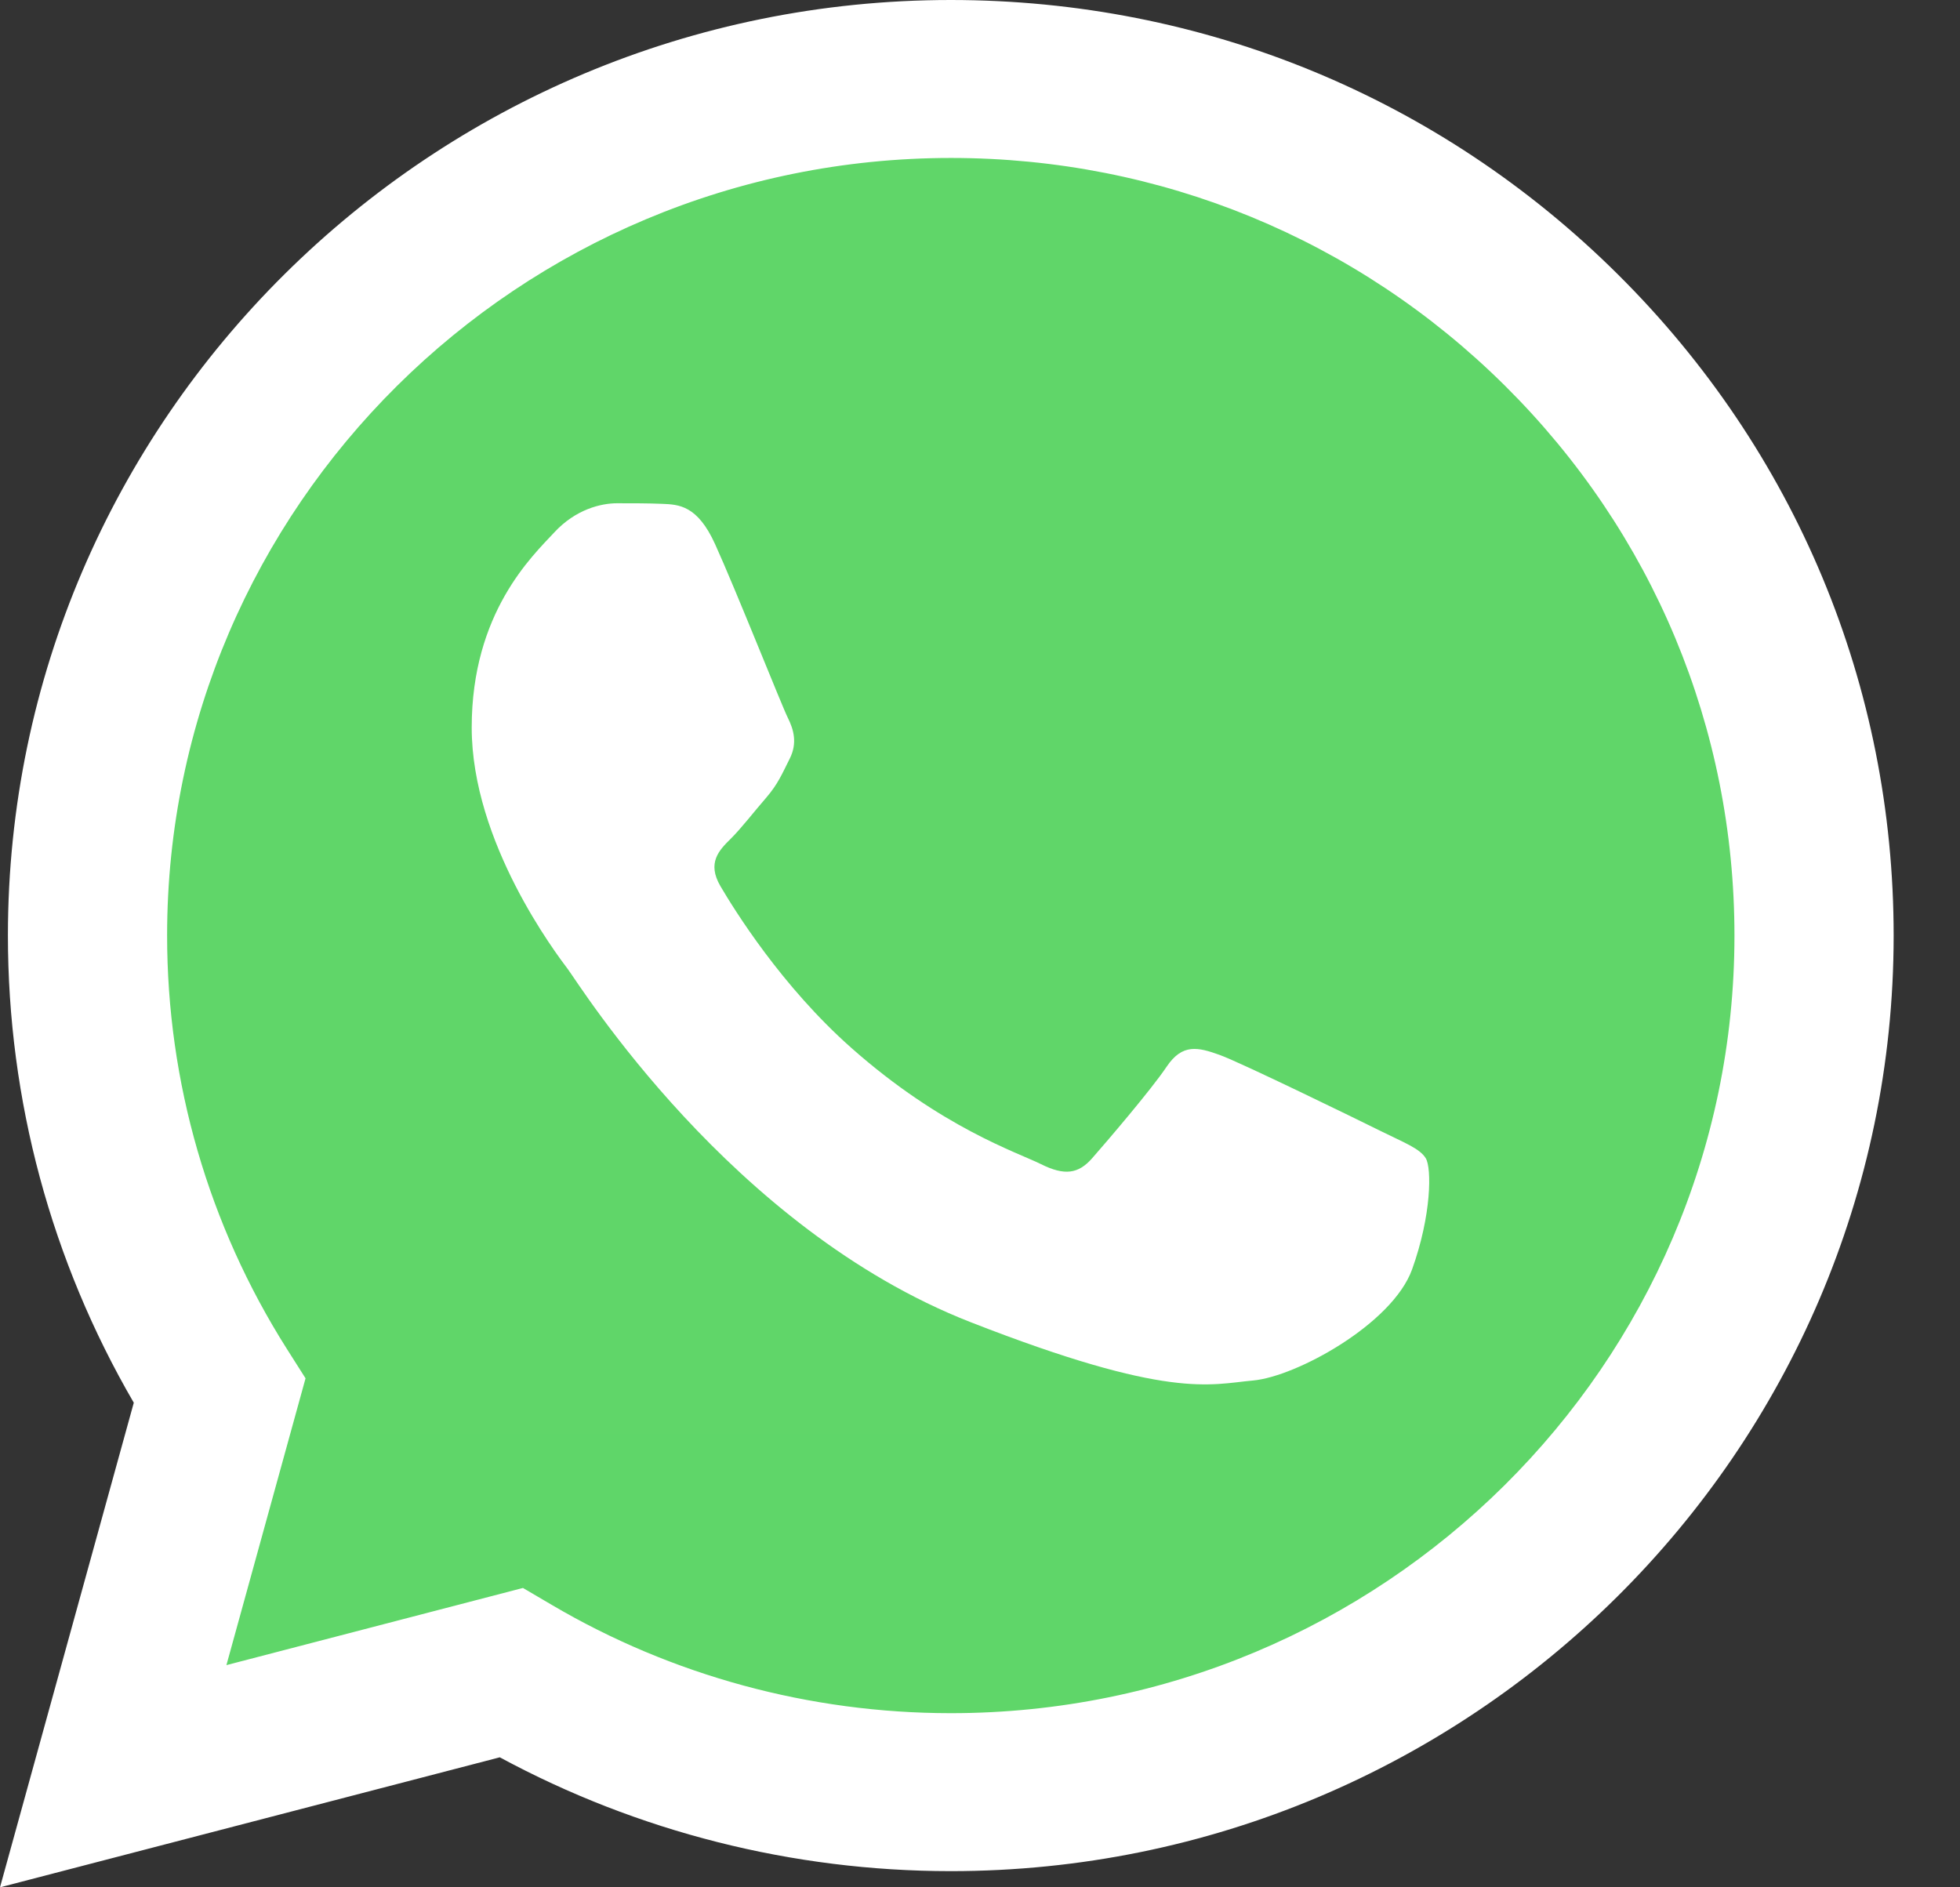
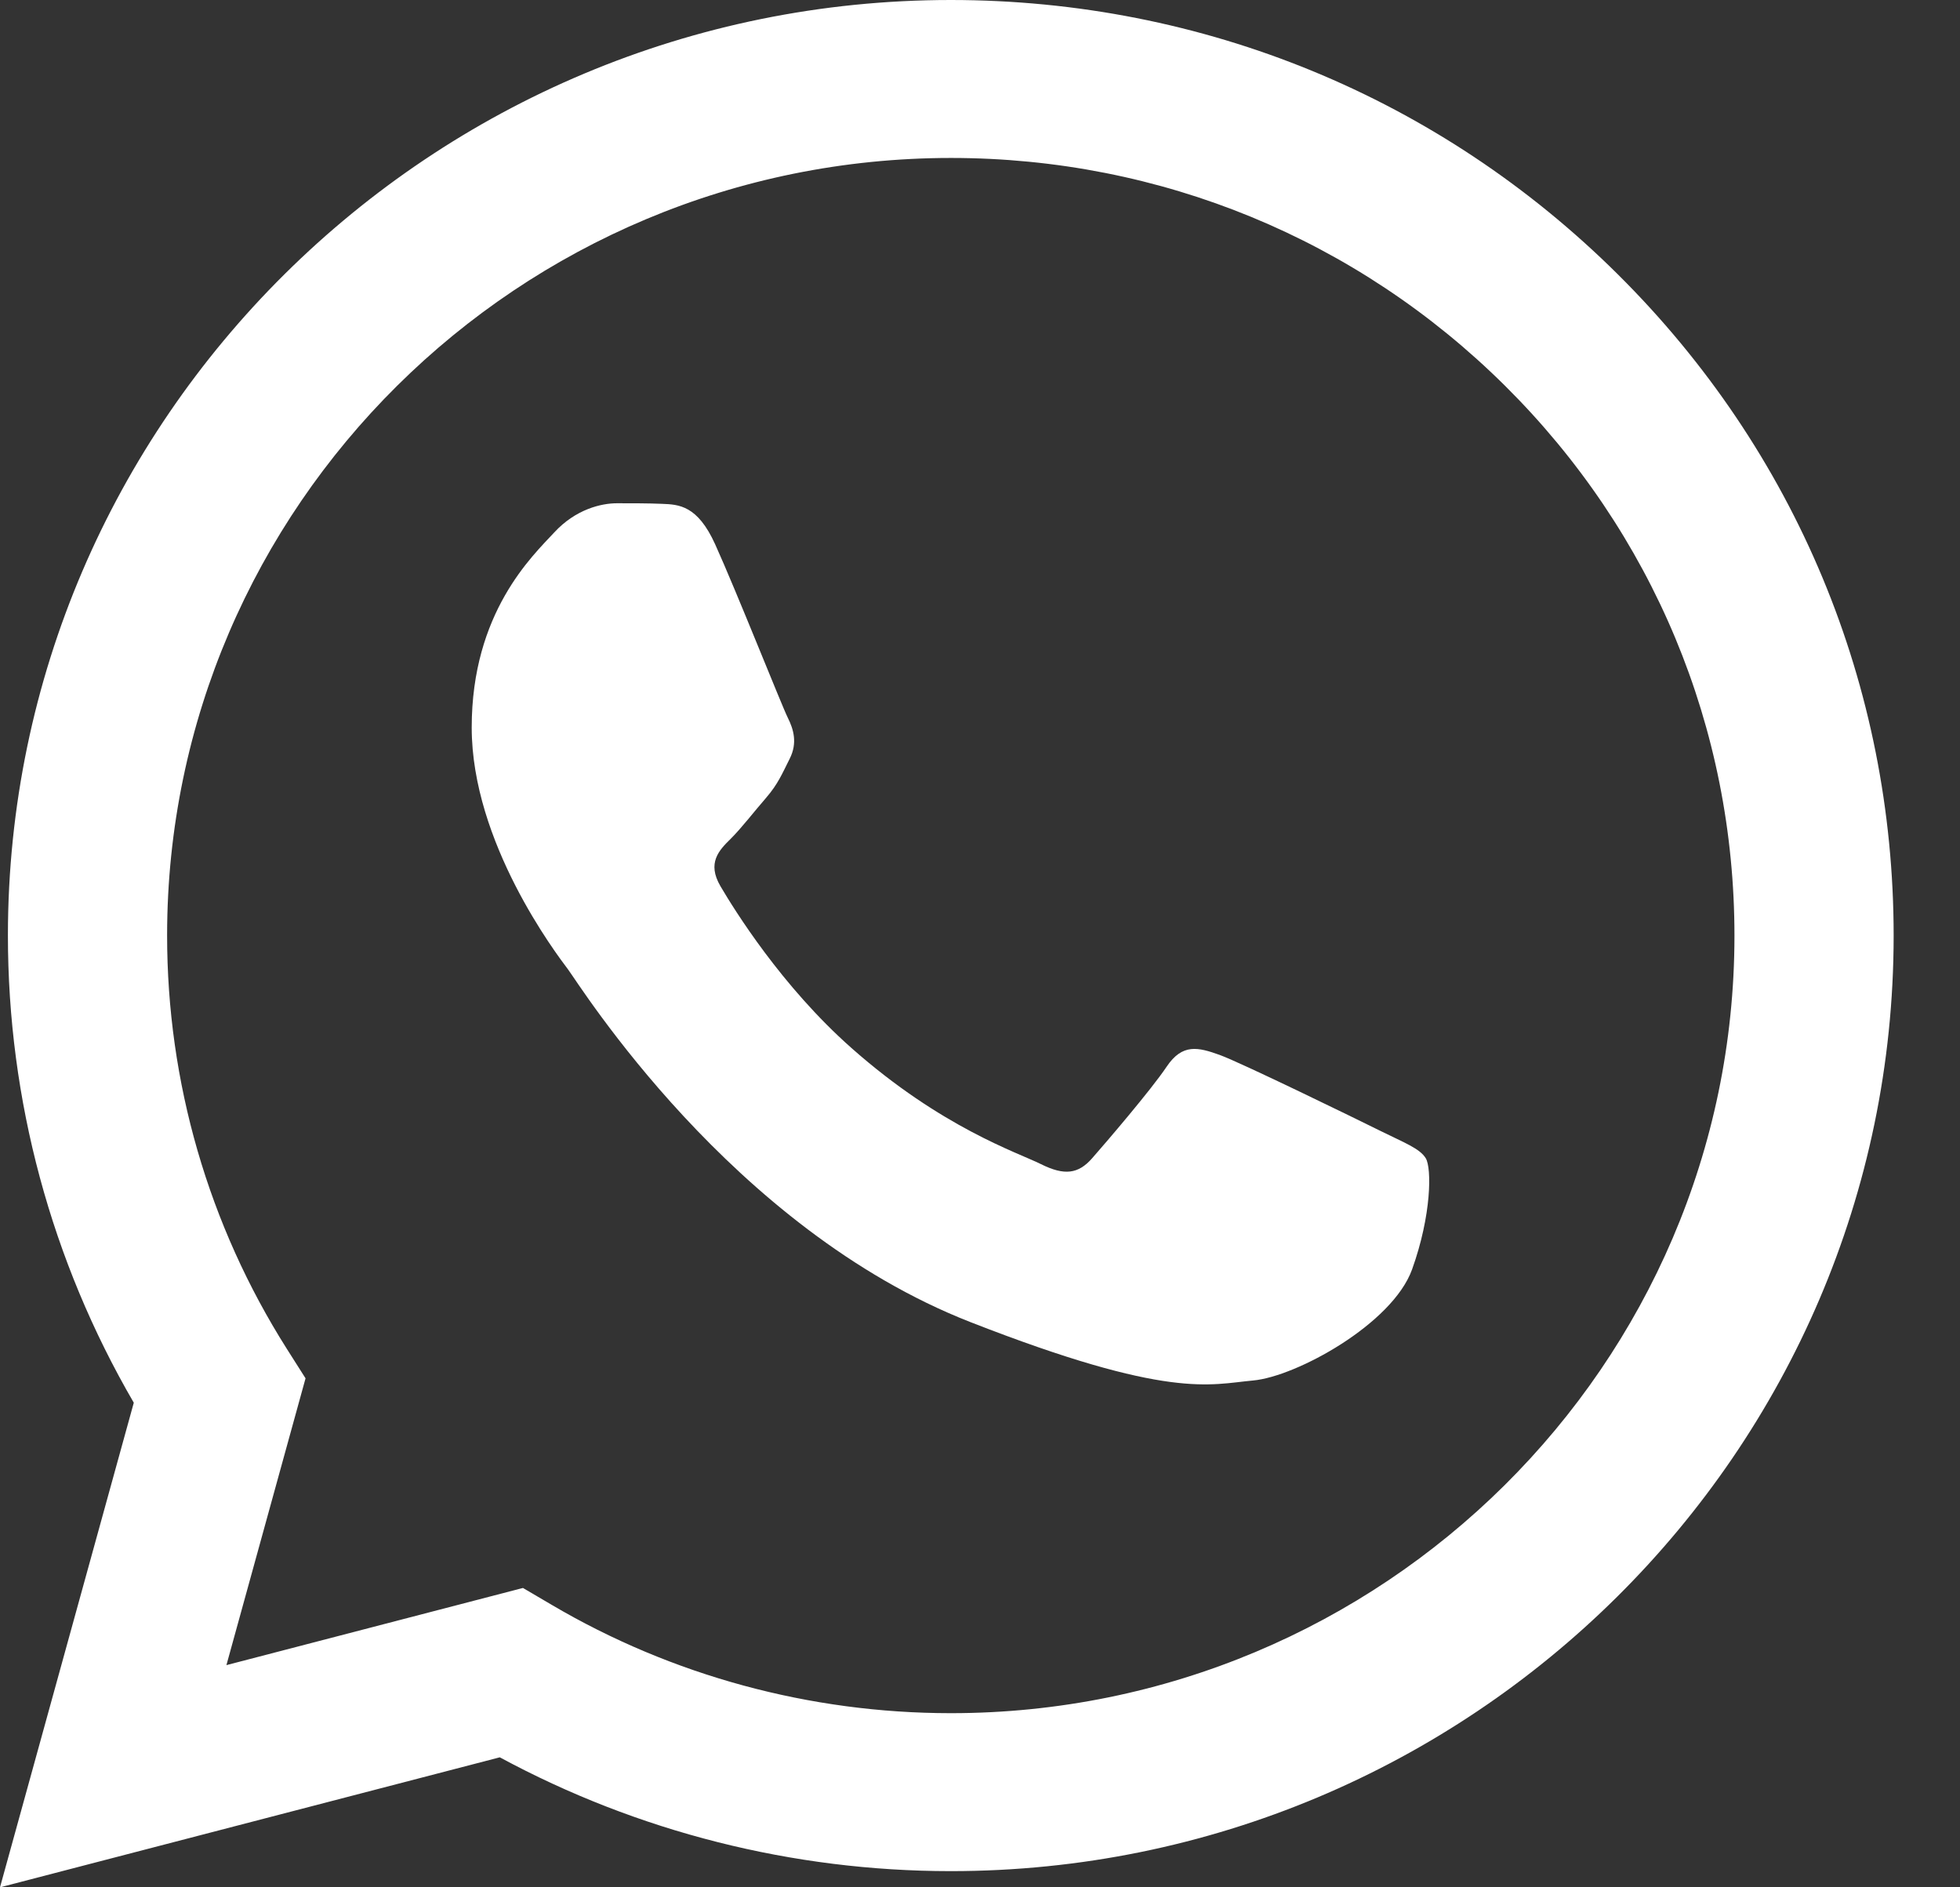
<svg xmlns="http://www.w3.org/2000/svg" width="27" height="26" viewBox="0 0 27 26" fill="none">
  <rect x="0" y="0" width="27" height="26" fill="#333333" stroke="none" />
-   <path d="M0.557 12.887C0.556 15.079 1.133 17.219 2.231 19.105L0.452 25.55L7.099 23.821C8.937 24.814 10.997 25.334 13.091 25.334H13.096C20.006 25.334 25.631 19.755 25.634 12.897C25.636 9.574 24.333 6.449 21.965 4.098C19.598 1.747 16.45 0.452 13.095 0.45C6.184 0.45 0.56 6.029 0.557 12.887" fill="url(#paint0_linear_6_10)" />
  <path d="M0.109 12.883C0.108 15.154 0.706 17.37 1.843 19.324L0 26L6.885 24.209C8.783 25.235 10.919 25.776 13.092 25.777H13.098C20.256 25.777 26.083 19.997 26.086 12.893C26.087 9.451 24.738 6.213 22.285 3.778C19.833 1.343 16.572 0.001 13.098 0C5.938 0 0.112 5.779 0.109 12.883ZM4.209 18.988L3.952 18.583C2.872 16.878 2.301 14.907 2.302 12.884C2.304 6.979 7.147 2.176 13.102 2.176C15.986 2.177 18.696 3.293 20.734 5.316C22.772 7.34 23.894 10.031 23.893 12.893C23.891 18.797 19.048 23.601 13.098 23.601H13.094C11.156 23.6 9.256 23.084 7.599 22.108L7.204 21.876L3.119 22.939L4.209 18.988V18.988Z" fill="url(#paint1_linear_6_10)" />
  <path d="M9.851 7.497C9.608 6.961 9.352 6.95 9.121 6.941C8.932 6.933 8.715 6.933 8.499 6.933C8.283 6.933 7.931 7.014 7.634 7.336C7.336 7.658 6.498 8.437 6.498 10.022C6.498 11.606 7.661 13.137 7.823 13.352C7.985 13.567 10.068 16.922 13.367 18.213C16.108 19.285 16.666 19.072 17.261 19.018C17.856 18.965 19.181 18.239 19.452 17.488C19.722 16.736 19.722 16.091 19.641 15.957C19.56 15.822 19.344 15.742 19.019 15.581C18.695 15.42 17.099 14.641 16.802 14.533C16.504 14.426 16.288 14.372 16.071 14.695C15.855 15.017 15.233 15.742 15.044 15.957C14.855 16.172 14.665 16.199 14.341 16.038C14.016 15.876 12.971 15.536 11.731 14.439C10.766 13.586 10.115 12.532 9.925 12.209C9.736 11.887 9.905 11.713 10.068 11.553C10.214 11.408 10.392 11.176 10.555 10.989C10.717 10.8 10.771 10.666 10.879 10.451C10.987 10.236 10.933 10.049 10.852 9.887C10.771 9.726 10.14 8.134 9.851 7.497Z" fill="white" />
  <defs>
    <linearGradient id="paint0_linear_6_10" x1="1259.59" y1="2510.44" x2="1259.59" y2="0.45" gradientUnits="userSpaceOnUse">
      <stop stop-color="#1FAF38" />
      <stop offset="1" stop-color="#60D669" />
    </linearGradient>
    <linearGradient id="paint1_linear_6_10" x1="1304.31" y1="2600" x2="1304.31" y2="0" gradientUnits="userSpaceOnUse">
      <stop stop-color="#F9F9F9" />
      <stop offset="1" stop-color="white" />
    </linearGradient>
  </defs>
</svg>